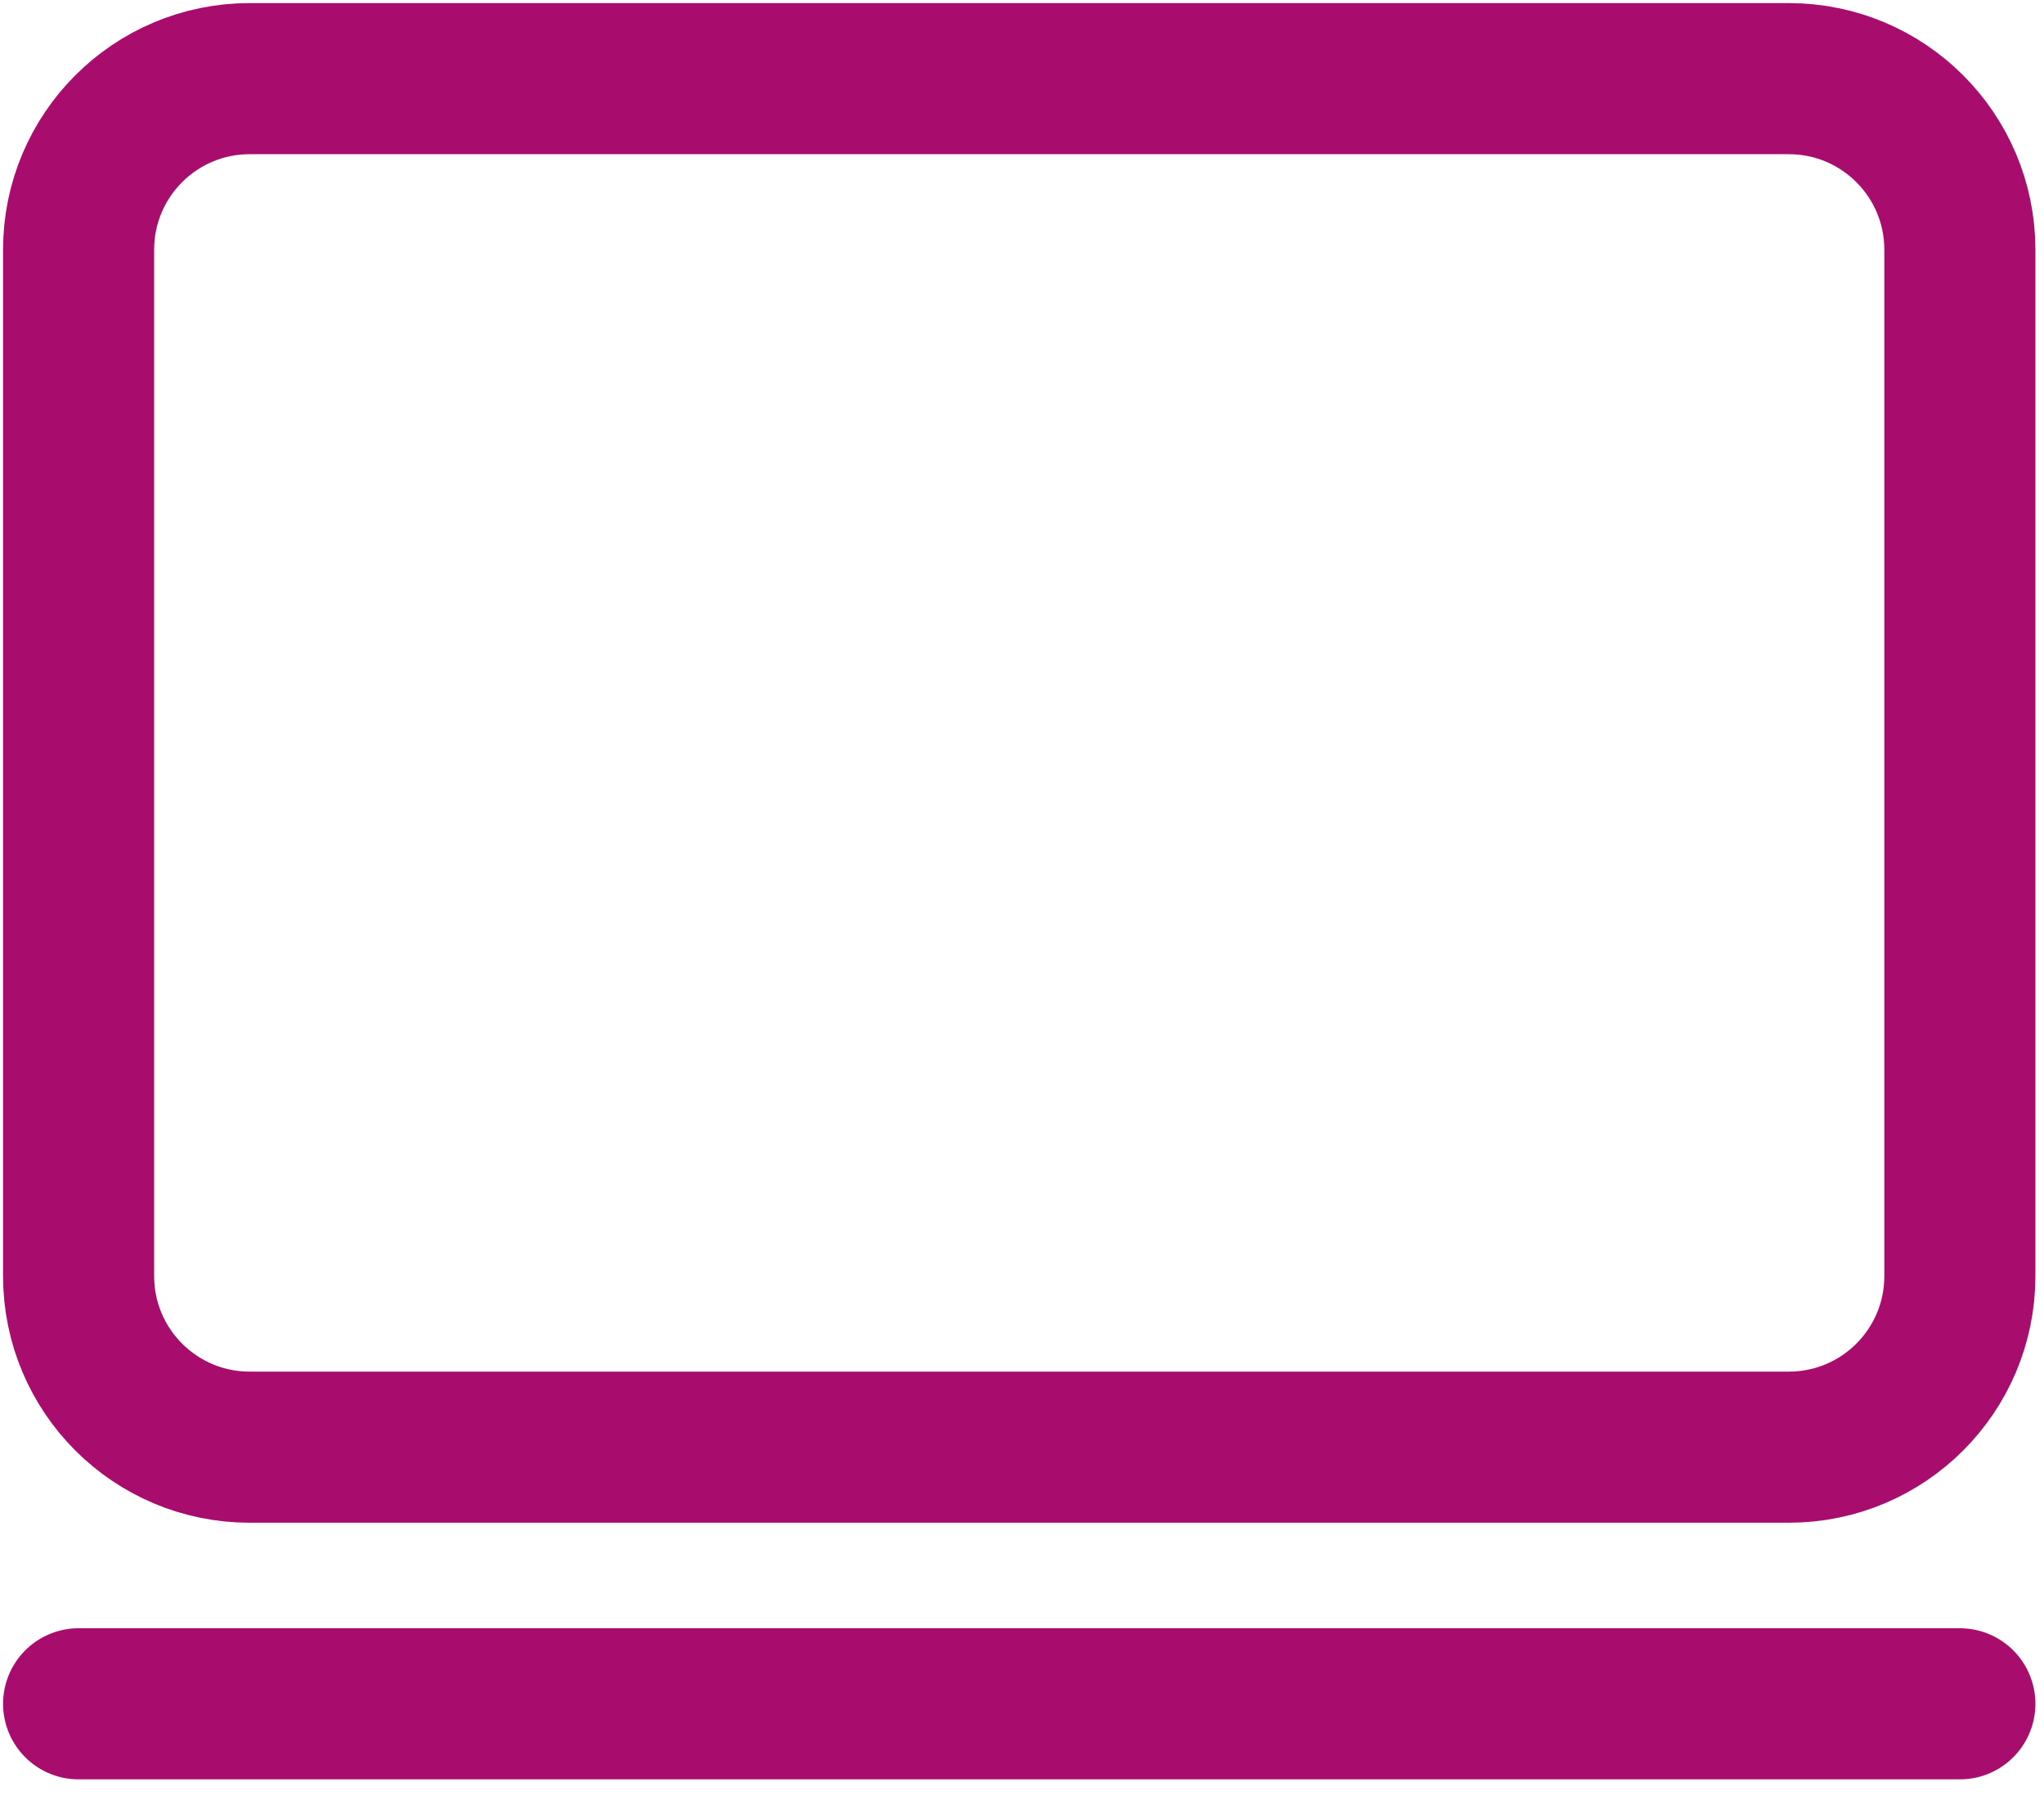
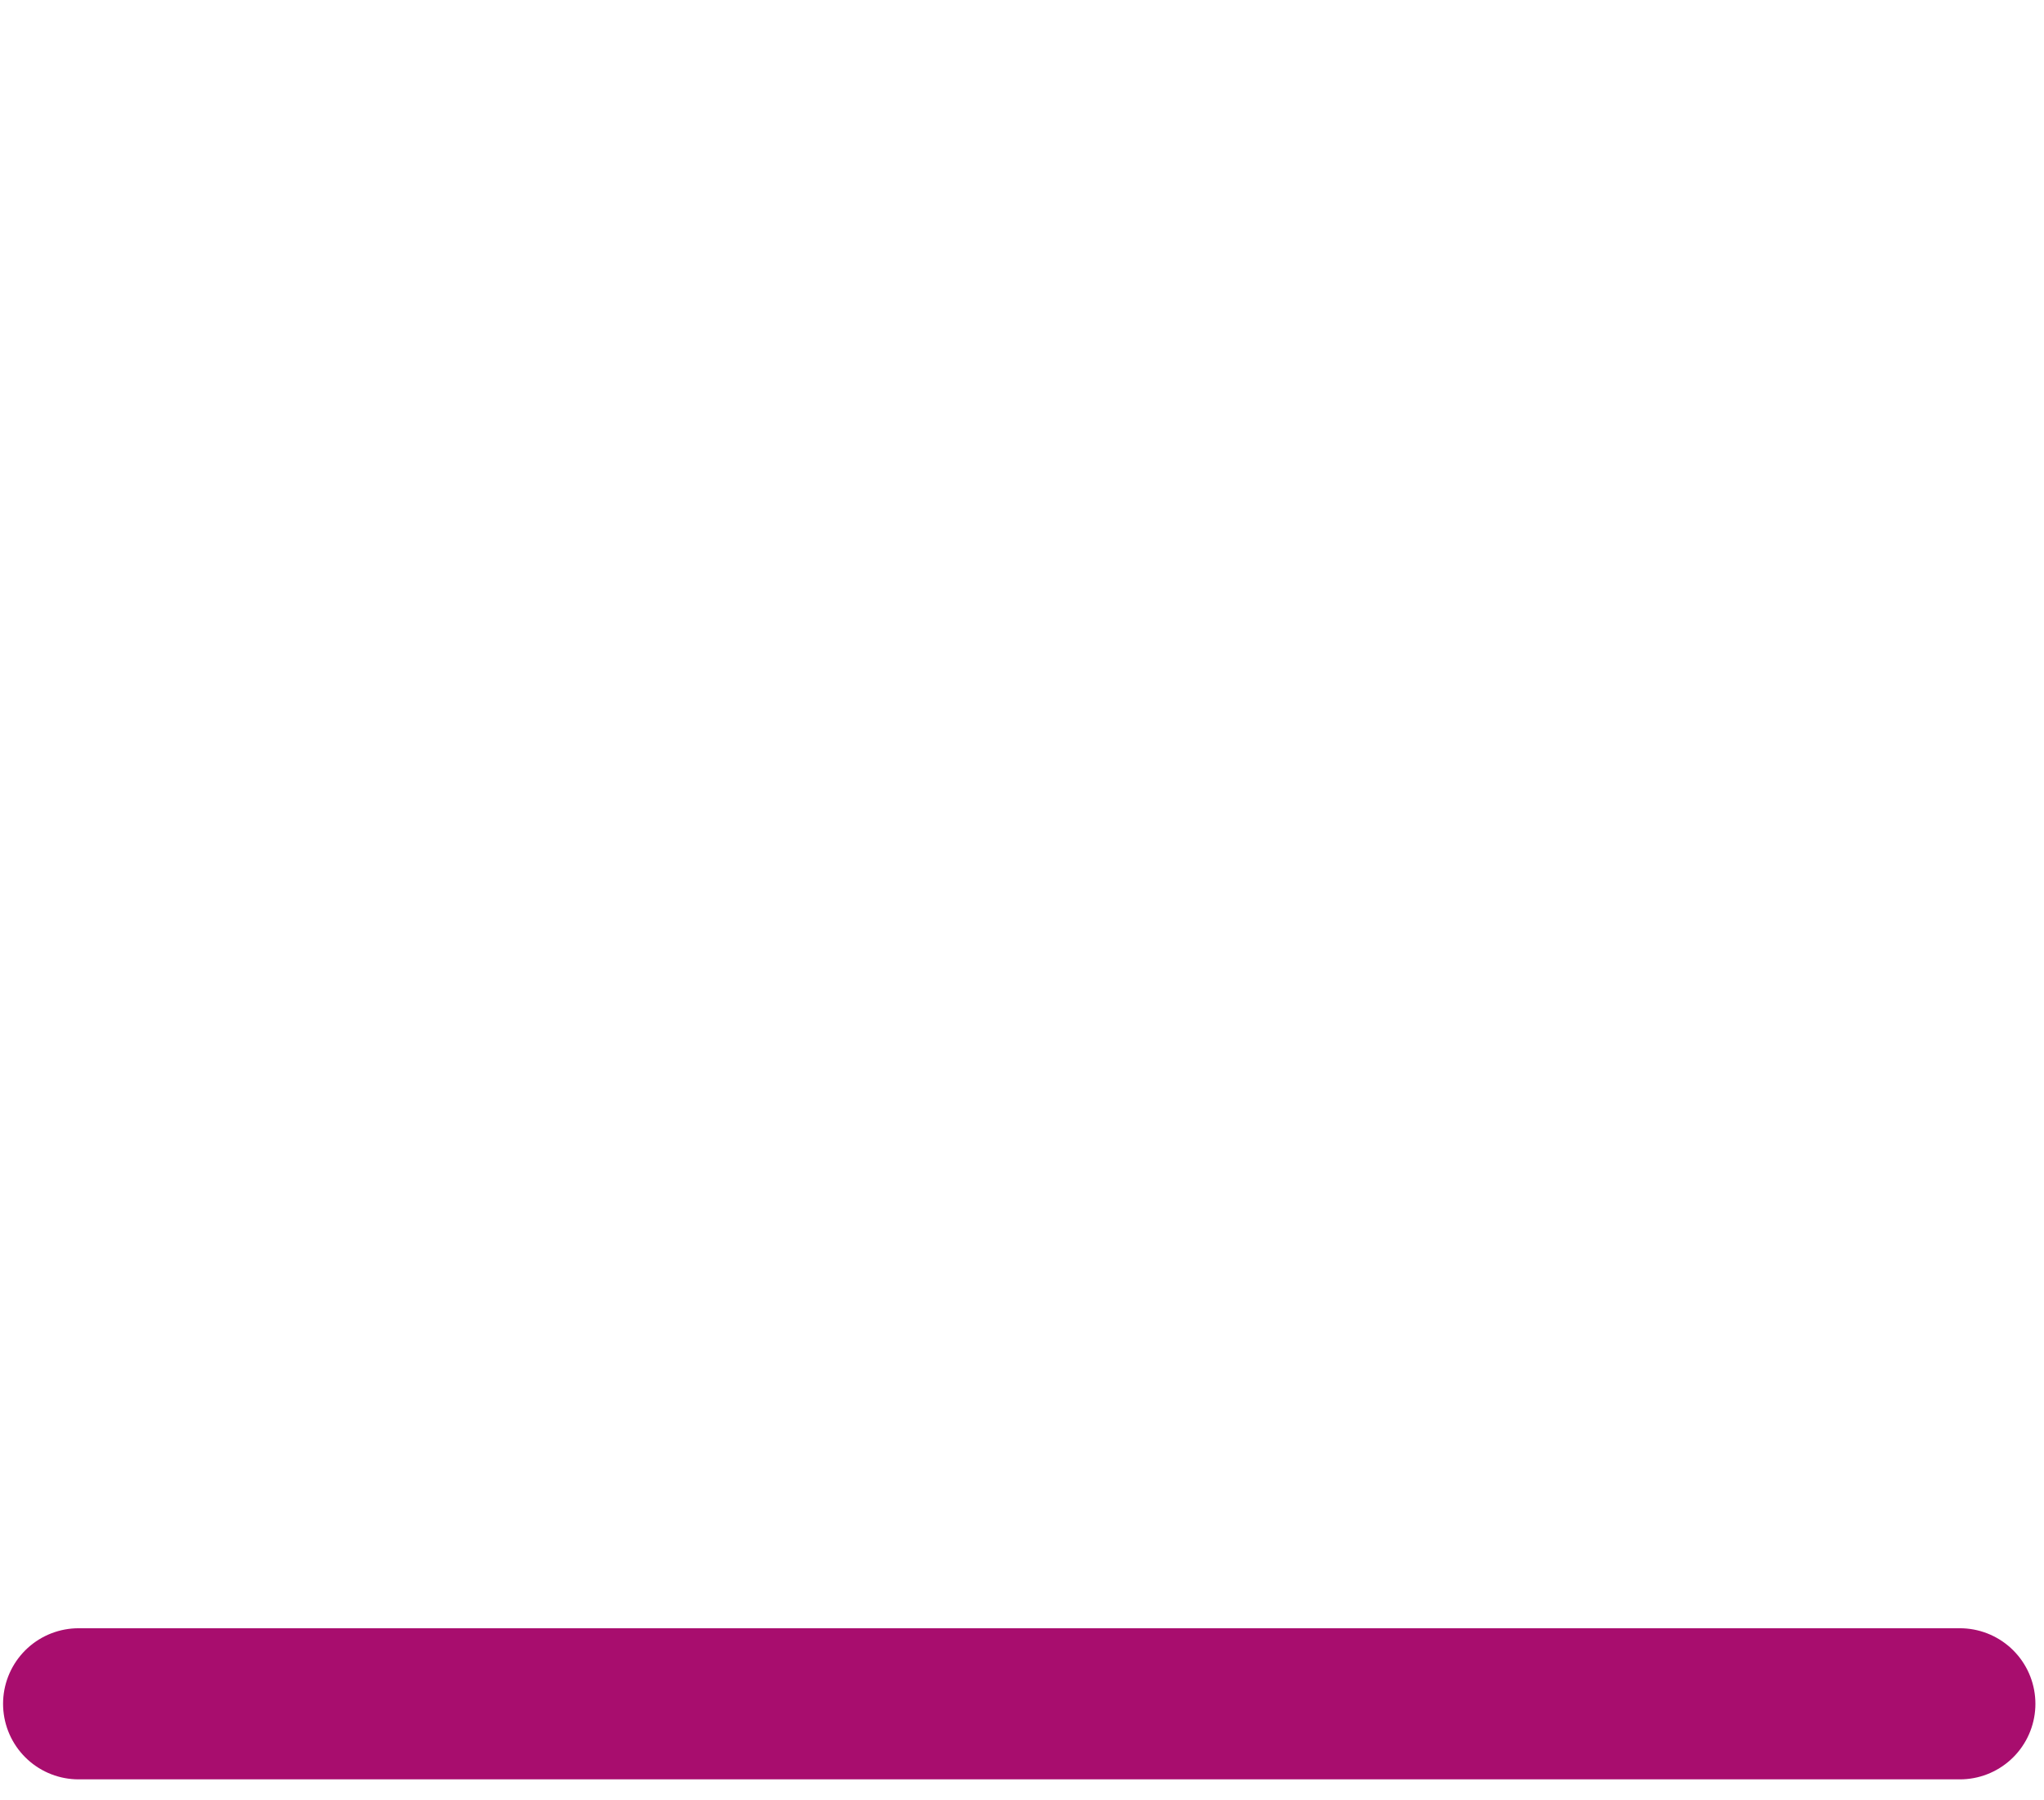
<svg xmlns="http://www.w3.org/2000/svg" width="92" height="81" viewBox="0 0 92 81" fill="none">
-   <path d="M80.515 3.539H11.236C6.985 3.539 3.538 6.985 3.538 11.237V57.423C3.538 61.674 6.985 65.12 11.236 65.12H80.515C84.766 65.12 88.213 61.674 88.213 57.423V11.237C88.213 6.985 84.766 3.539 80.515 3.539Z" stroke="#A80D6E" stroke-width="6.8" stroke-linecap="round" stroke-linejoin="round" />
  <path d="M3.538 76.668H88.213" stroke="#A80D6E" stroke-width="6.8" stroke-linecap="round" stroke-linejoin="round" />
</svg>